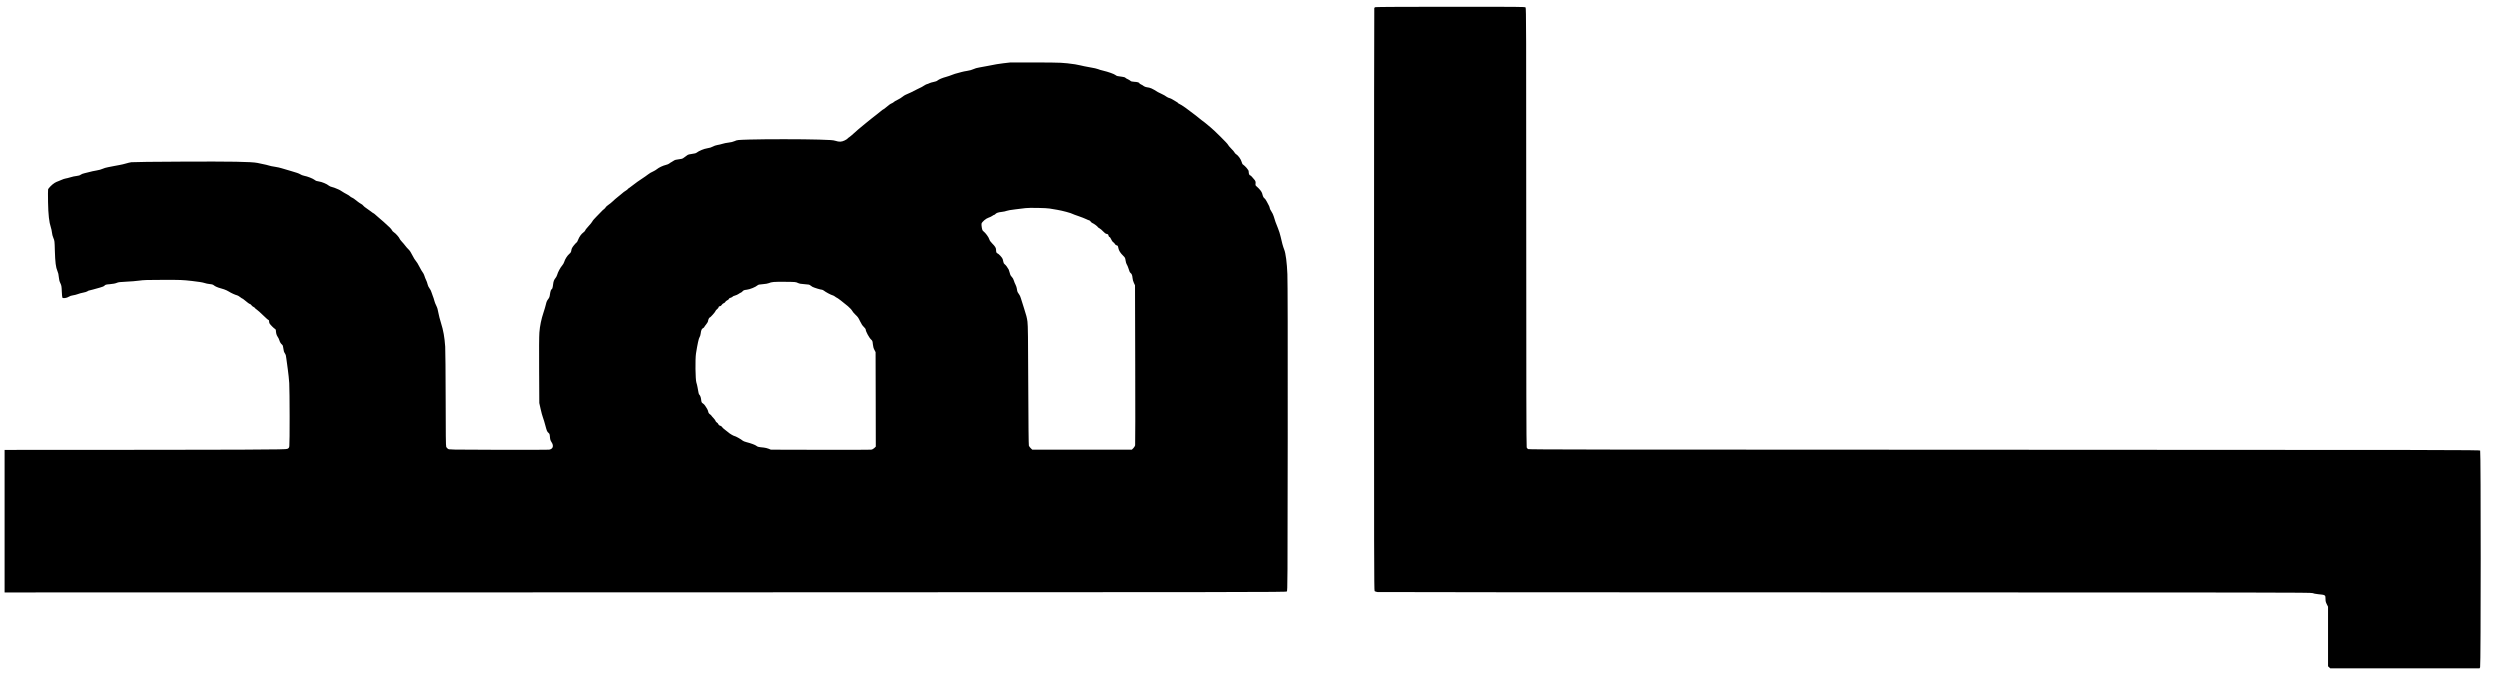
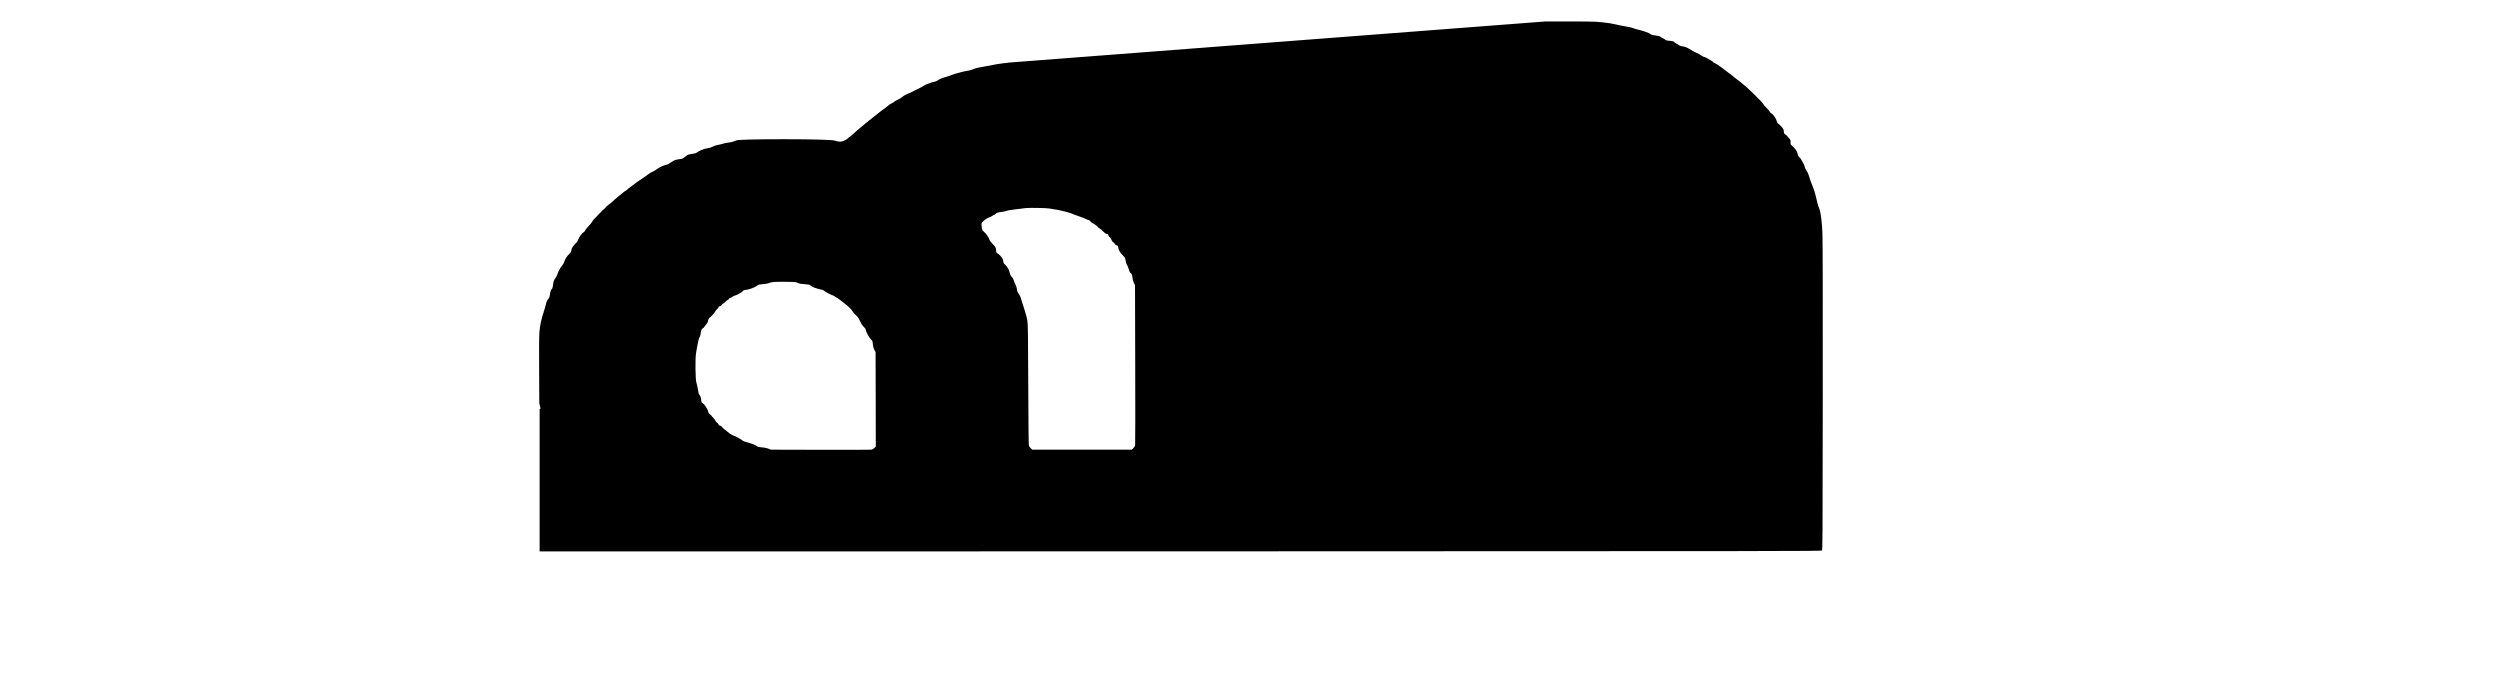
<svg xmlns="http://www.w3.org/2000/svg" version="1.0" width="5946pt" height="1600pt" viewBox="0 0 5946 1600" preserveAspectRatio="xMidYMid meet">
  <g transform="translate(0,1600) scale(0.1,-0.1)" fill="#000000" stroke="none">
-     <path d="M32714 15830 c-12 -5 -25 -13 -28 -18 -3 -6 -6 -3125 -6 -6933 0 -6091 1 -6925 14 -6938 9 -8 39 -18 68 -22 29 -4 5038 -8 11131 -8 10169 -1 11080 -2 11109 -17 17 -9 77 -21 132 -26 174 -17 176 -18 176 -114 0 -52 6 -76 30 -124 l30 -59 0 -709 0 -709 26 -24 26 -24 1776 0 1776 0 13 25 c18 37 19 5128 1 5153 -12 16 -675 17 -11318 20 -9842 2 -11308 4 -11327 16 -12 8 -26 26 -32 38 -8 17 -11 1552 -11 5238 0 4726 -1 5215 -16 5229 -14 14 -189 16 -1782 15 -972 0 -1777 -4 -1788 -9z" />
-     <path d="M24025 14514 c-22 -3 -96 -11 -165 -19 -121 -15 -164 -22 -375 -64 -55 -11 -141 -27 -191 -35 -54 -8 -112 -25 -143 -41 -33 -16 -88 -32 -145 -40 -51 -8 -112 -20 -137 -28 -24 -8 -69 -20 -99 -27 -30 -6 -86 -24 -125 -40 -38 -16 -99 -36 -135 -46 -99 -27 -177 -60 -210 -87 -19 -16 -52 -29 -95 -36 -37 -7 -83 -21 -103 -31 -20 -11 -44 -20 -53 -20 -9 0 -44 -18 -78 -40 -34 -22 -65 -40 -70 -40 -4 0 -41 -18 -82 -40 -109 -58 -199 -101 -280 -134 -20 -8 -54 -30 -75 -48 -22 -19 -73 -51 -115 -71 -42 -20 -82 -43 -89 -52 -7 -9 -29 -23 -47 -30 -37 -16 -66 -36 -144 -102 -27 -24 -54 -43 -59 -43 -5 0 -34 -21 -64 -47 -30 -27 -71 -59 -91 -73 -20 -14 -73 -55 -118 -92 -45 -37 -103 -84 -130 -105 -26 -21 -69 -56 -95 -78 -26 -22 -72 -60 -102 -85 -30 -25 -83 -72 -117 -104 -35 -32 -77 -68 -95 -79 -18 -11 -37 -26 -41 -34 -5 -8 -37 -28 -70 -44 -74 -35 -126 -37 -217 -8 -56 17 -108 21 -390 29 -402 12 -1268 12 -1655 1 -285 -9 -291 -9 -350 -36 -39 -18 -90 -30 -145 -36 -47 -5 -112 -18 -145 -29 -33 -11 -89 -24 -123 -29 -36 -6 -84 -22 -110 -38 -31 -18 -74 -31 -127 -39 -81 -12 -200 -61 -255 -104 -17 -14 -51 -23 -109 -30 -51 -6 -93 -16 -109 -27 -14 -10 -37 -27 -52 -38 -15 -11 -39 -28 -53 -38 -16 -12 -55 -21 -107 -26 -56 -6 -90 -15 -108 -28 -15 -11 -43 -28 -62 -38 -19 -9 -44 -26 -55 -36 -11 -10 -47 -24 -80 -32 -68 -16 -167 -63 -212 -101 -17 -14 -50 -35 -74 -46 -66 -31 -103 -52 -135 -78 -16 -13 -45 -34 -64 -47 -164 -109 -242 -164 -285 -200 -27 -23 -69 -54 -92 -69 -24 -14 -43 -30 -43 -34 0 -4 -15 -16 -32 -27 -37 -21 -83 -56 -132 -100 -18 -16 -57 -48 -86 -70 -28 -22 -76 -63 -105 -92 -29 -28 -78 -68 -109 -88 -30 -21 -58 -46 -61 -56 -4 -10 -20 -28 -37 -41 -18 -12 -48 -40 -67 -62 -20 -23 -73 -77 -118 -121 -45 -44 -88 -94 -95 -112 -8 -17 -48 -68 -91 -113 -42 -45 -77 -90 -77 -99 0 -9 -20 -31 -43 -48 -51 -36 -100 -105 -129 -180 -11 -30 -26 -57 -34 -60 -8 -3 -37 -34 -66 -70 -40 -51 -53 -76 -59 -116 -7 -43 -15 -57 -48 -85 -47 -39 -104 -128 -122 -192 -7 -25 -29 -63 -49 -85 -41 -46 -103 -161 -119 -223 -7 -23 -22 -54 -35 -69 -38 -46 -53 -84 -61 -157 -7 -68 -21 -116 -35 -116 -13 0 -31 -54 -40 -122 -7 -57 -15 -77 -44 -115 -26 -33 -40 -66 -52 -122 -9 -42 -35 -128 -56 -191 -53 -158 -87 -320 -99 -478 -7 -85 -9 -415 -6 -905 l4 -772 31 -140 c17 -77 42 -171 57 -209 14 -38 40 -121 56 -185 36 -135 42 -148 77 -178 23 -19 27 -33 32 -96 5 -61 12 -83 38 -123 60 -89 34 -165 -59 -179 -24 -3 -569 -5 -1211 -3 -1165 3 -1167 3 -1195 24 -15 11 -33 32 -40 45 -9 19 -12 293 -13 1134 -1 611 -6 1173 -11 1250 -15 222 -45 392 -99 560 -26 83 -55 194 -64 249 -11 70 -25 117 -49 165 -19 36 -40 91 -47 121 -7 30 -23 80 -36 110 -13 30 -28 73 -34 96 -5 23 -26 62 -45 87 -22 28 -39 66 -46 99 -6 29 -22 74 -36 100 -13 26 -31 71 -39 100 -9 29 -26 64 -39 78 -13 14 -48 75 -79 135 -30 61 -69 124 -86 140 -17 17 -53 75 -80 130 -32 67 -64 115 -92 142 -24 22 -59 62 -78 88 -19 26 -56 70 -82 97 -26 28 -51 60 -54 72 -10 32 -94 126 -136 152 -20 13 -40 34 -44 46 -4 13 -28 43 -54 68 -98 92 -212 195 -233 209 -12 8 -50 41 -84 73 -34 32 -66 58 -72 58 -5 0 -30 17 -55 38 -25 20 -73 55 -106 76 -34 22 -69 50 -78 63 -8 14 -32 33 -52 43 -20 10 -55 34 -78 52 -90 72 -107 84 -142 99 -19 9 -41 24 -49 33 -8 10 -42 31 -75 48 -34 17 -86 47 -116 68 -30 20 -66 41 -80 45 -14 4 -41 15 -60 25 -19 10 -60 24 -90 31 -30 6 -66 22 -80 35 -40 37 -169 91 -238 99 -45 5 -71 14 -96 35 -44 34 -172 85 -251 99 -33 6 -76 23 -97 38 -25 17 -100 43 -211 74 -95 26 -197 56 -227 67 -30 11 -104 27 -163 36 -60 9 -116 20 -125 25 -16 8 -93 26 -287 66 -142 29 -621 37 -1820 31 -616 -2 -1148 -9 -1181 -14 -34 -5 -93 -19 -131 -31 -39 -12 -108 -28 -154 -36 -46 -7 -106 -18 -134 -25 -27 -6 -87 -17 -133 -26 -46 -8 -105 -25 -132 -39 -29 -15 -90 -31 -147 -40 -54 -9 -127 -24 -163 -35 -36 -10 -90 -24 -121 -30 -31 -6 -71 -21 -88 -34 -22 -17 -52 -26 -99 -31 -37 -3 -102 -17 -145 -31 -43 -13 -97 -27 -120 -30 -23 -4 -62 -17 -87 -29 -25 -12 -63 -28 -85 -35 -22 -7 -60 -24 -84 -39 -58 -34 -149 -125 -157 -157 -3 -13 -4 -149 -1 -302 5 -296 26 -477 66 -596 12 -32 23 -88 27 -125 3 -40 17 -92 34 -131 28 -64 29 -69 35 -305 8 -273 23 -395 61 -481 18 -40 29 -86 33 -144 6 -62 15 -101 37 -145 26 -54 29 -73 34 -195 3 -74 9 -141 14 -149 14 -22 108 -9 153 22 25 16 59 28 97 33 33 4 84 17 115 29 31 13 90 28 131 36 41 7 86 21 99 31 13 10 29 18 36 18 7 0 50 11 96 24 46 13 122 34 168 47 58 15 92 30 108 47 20 22 35 26 131 34 69 6 125 16 157 30 41 18 81 22 230 29 99 4 236 15 305 25 104 15 198 18 570 18 418 1 460 -1 685 -26 151 -17 260 -34 295 -47 30 -11 88 -23 129 -27 60 -6 79 -12 105 -35 18 -15 63 -37 101 -49 39 -12 99 -30 135 -41 36 -12 88 -36 115 -54 52 -34 152 -79 196 -89 14 -3 45 -21 70 -41 24 -19 48 -35 53 -35 5 0 25 -14 45 -31 79 -67 124 -99 137 -99 7 0 23 -13 35 -29 12 -17 34 -35 50 -41 15 -7 30 -18 33 -25 3 -8 22 -25 43 -38 21 -13 89 -74 152 -136 62 -61 119 -111 127 -111 9 0 14 -11 14 -31 0 -17 5 -40 11 -51 15 -28 110 -123 131 -131 11 -4 19 -18 20 -34 1 -33 2 -37 11 -84 4 -19 19 -51 32 -70 14 -18 31 -52 37 -74 15 -50 35 -84 66 -110 19 -17 25 -35 32 -93 6 -54 15 -84 36 -115 22 -34 29 -59 36 -132 5 -49 20 -162 34 -250 13 -88 28 -234 34 -325 11 -182 13 -1428 2 -1500 -6 -40 -12 -47 -47 -65 -41 -20 -625 -23 -6702 -25 l-23 0 0 -1695 0 -1695 15240 2 c14614 3 15240 4 15257 21 17 17 18 179 21 3655 2 2342 -1 3728 -8 3892 -10 267 -41 503 -76 585 -25 60 -62 193 -85 307 -12 55 -40 146 -64 202 -46 110 -74 188 -100 281 -9 33 -34 85 -56 117 -21 31 -39 67 -39 80 0 12 -8 37 -18 55 -9 18 -32 61 -51 97 -18 36 -43 72 -56 80 -23 15 -36 41 -55 116 -11 43 -64 109 -140 174 -18 15 -21 25 -17 59 6 45 -3 69 -39 107 -13 14 -36 40 -50 58 -14 17 -32 32 -40 32 -18 0 -34 40 -34 85 0 26 -11 47 -50 92 -28 32 -63 65 -78 74 -20 11 -30 29 -40 69 -15 60 -82 154 -131 183 -16 9 -33 27 -37 39 -3 11 -39 53 -79 93 -40 40 -76 84 -80 97 -7 24 -330 344 -416 413 -28 22 -76 62 -107 89 -32 26 -73 59 -94 72 -20 13 -39 28 -43 34 -6 10 -156 125 -345 265 -51 38 -141 94 -162 101 -10 3 -18 9 -18 14 0 5 -19 19 -42 31 -24 12 -62 35 -85 51 -23 15 -57 31 -75 35 -18 3 -46 16 -63 27 -51 36 -68 45 -135 77 -36 16 -72 34 -80 39 -141 89 -178 105 -262 115 -29 4 -59 16 -76 29 -15 13 -44 31 -65 39 -20 9 -37 21 -37 27 0 17 -51 32 -124 35 -52 3 -73 8 -90 24 -12 11 -39 27 -61 37 -22 9 -48 24 -57 34 -10 11 -39 20 -75 24 -113 13 -134 18 -161 41 -32 26 -172 76 -295 105 -49 11 -102 27 -119 36 -17 9 -105 29 -197 44 -91 16 -191 36 -221 45 -30 8 -89 20 -130 26 -299 41 -307 41 -910 44 -327 1 -613 1 -635 -1z m940 -3474 c28 -6 108 -20 179 -30 114 -18 344 -80 371 -100 6 -4 66 -27 135 -50 69 -23 151 -56 182 -71 32 -16 64 -29 72 -29 8 0 24 -13 36 -29 11 -17 30 -33 43 -37 29 -9 127 -82 127 -94 0 -5 17 -18 38 -29 22 -11 61 -44 88 -74 36 -39 60 -56 86 -61 30 -5 37 -12 42 -37 3 -18 13 -33 25 -36 11 -3 28 -27 41 -58 13 -31 33 -58 47 -66 14 -7 31 -26 39 -41 9 -18 26 -31 43 -34 26 -5 30 -12 40 -64 13 -63 47 -117 118 -186 41 -40 45 -50 54 -111 5 -38 18 -80 29 -94 10 -15 26 -51 35 -80 27 -88 37 -109 55 -122 27 -20 41 -55 46 -118 3 -36 15 -82 32 -117 l27 -57 5 -1887 c3 -1038 2 -1901 -2 -1919 -3 -17 -22 -48 -42 -68 l-36 -36 -1185 0 -1184 0 -35 34 c-19 18 -39 45 -45 60 -6 17 -12 517 -15 1431 -4 1155 -7 1425 -19 1520 -11 88 -30 161 -79 310 -36 107 -71 220 -79 250 -7 30 -28 74 -46 97 -35 47 -38 56 -48 125 -3 26 -17 68 -30 93 -14 25 -32 70 -41 100 -10 36 -28 67 -49 89 -25 24 -38 48 -48 92 -8 33 -20 70 -26 82 -27 51 -72 111 -95 126 -16 10 -27 29 -31 53 -4 21 -11 53 -17 71 -11 35 -95 127 -127 137 -21 6 -31 33 -31 85 0 44 -23 81 -92 150 -39 39 -60 69 -69 100 -13 48 -91 153 -138 188 -22 16 -30 33 -40 91 -7 38 -9 80 -6 93 14 44 106 122 165 140 31 10 71 29 90 43 19 14 39 25 46 25 6 0 17 7 25 16 24 29 71 45 154 54 46 5 97 16 113 24 18 9 107 25 214 37 101 11 208 25 238 29 74 12 512 4 575 -10z m-5990 -1769 c39 -18 75 -25 162 -30 94 -6 116 -10 135 -28 13 -11 37 -27 53 -36 44 -22 192 -67 220 -67 13 0 36 -11 52 -24 37 -31 170 -102 207 -110 16 -4 43 -18 59 -32 16 -13 33 -24 38 -24 12 0 161 -114 266 -203 50 -43 91 -88 103 -112 11 -22 47 -64 80 -94 49 -44 68 -70 105 -150 33 -68 59 -108 91 -137 24 -23 44 -50 44 -61 0 -46 85 -203 133 -243 26 -23 30 -34 37 -106 6 -58 16 -96 37 -135 l28 -54 3 -1124 2 -1123 -35 -34 c-24 -22 -49 -35 -78 -39 -23 -3 -568 -5 -1212 -3 l-1170 3 -54 22 c-30 12 -82 25 -115 28 -125 12 -147 17 -174 40 -28 24 -131 62 -242 90 -36 9 -73 24 -83 33 -37 33 -178 112 -200 112 -17 0 -124 63 -140 83 -7 7 -42 35 -78 61 -37 27 -72 59 -77 71 -7 14 -23 26 -43 30 -22 5 -35 15 -42 34 -5 15 -23 35 -39 44 -15 9 -28 24 -28 33 0 9 -22 40 -48 68 -27 28 -51 56 -53 62 -2 5 -18 20 -35 32 -22 15 -34 33 -39 59 -3 21 -17 54 -29 73 -12 19 -33 51 -46 72 -13 20 -36 43 -51 52 -31 18 -36 29 -44 99 -5 48 -26 100 -44 112 -10 5 -20 49 -41 175 -6 36 -18 85 -27 110 -24 70 -30 561 -9 695 36 225 65 358 84 384 11 15 23 51 26 81 11 87 25 119 57 135 16 9 29 20 29 25 0 5 20 34 45 64 25 31 45 65 45 76 0 32 28 90 43 90 16 0 137 138 137 156 0 7 15 25 34 39 19 15 36 36 38 48 2 16 11 23 31 25 19 2 34 13 45 33 10 16 31 34 48 39 18 6 34 20 37 31 3 10 22 26 42 35 21 8 39 24 42 35 3 12 20 23 45 29 21 6 41 17 44 25 3 7 28 19 55 25 27 7 67 25 89 41 22 16 45 29 51 29 6 0 24 14 39 30 25 27 39 32 102 39 76 9 210 64 256 105 18 16 42 21 125 27 59 4 119 14 141 24 70 30 117 34 381 32 250 -2 262 -3 310 -26z" />
+     <path d="M24025 14514 c-22 -3 -96 -11 -165 -19 -121 -15 -164 -22 -375 -64 -55 -11 -141 -27 -191 -35 -54 -8 -112 -25 -143 -41 -33 -16 -88 -32 -145 -40 -51 -8 -112 -20 -137 -28 -24 -8 -69 -20 -99 -27 -30 -6 -86 -24 -125 -40 -38 -16 -99 -36 -135 -46 -99 -27 -177 -60 -210 -87 -19 -16 -52 -29 -95 -36 -37 -7 -83 -21 -103 -31 -20 -11 -44 -20 -53 -20 -9 0 -44 -18 -78 -40 -34 -22 -65 -40 -70 -40 -4 0 -41 -18 -82 -40 -109 -58 -199 -101 -280 -134 -20 -8 -54 -30 -75 -48 -22 -19 -73 -51 -115 -71 -42 -20 -82 -43 -89 -52 -7 -9 -29 -23 -47 -30 -37 -16 -66 -36 -144 -102 -27 -24 -54 -43 -59 -43 -5 0 -34 -21 -64 -47 -30 -27 -71 -59 -91 -73 -20 -14 -73 -55 -118 -92 -45 -37 -103 -84 -130 -105 -26 -21 -69 -56 -95 -78 -26 -22 -72 -60 -102 -85 -30 -25 -83 -72 -117 -104 -35 -32 -77 -68 -95 -79 -18 -11 -37 -26 -41 -34 -5 -8 -37 -28 -70 -44 -74 -35 -126 -37 -217 -8 -56 17 -108 21 -390 29 -402 12 -1268 12 -1655 1 -285 -9 -291 -9 -350 -36 -39 -18 -90 -30 -145 -36 -47 -5 -112 -18 -145 -29 -33 -11 -89 -24 -123 -29 -36 -6 -84 -22 -110 -38 -31 -18 -74 -31 -127 -39 -81 -12 -200 -61 -255 -104 -17 -14 -51 -23 -109 -30 -51 -6 -93 -16 -109 -27 -14 -10 -37 -27 -52 -38 -15 -11 -39 -28 -53 -38 -16 -12 -55 -21 -107 -26 -56 -6 -90 -15 -108 -28 -15 -11 -43 -28 -62 -38 -19 -9 -44 -26 -55 -36 -11 -10 -47 -24 -80 -32 -68 -16 -167 -63 -212 -101 -17 -14 -50 -35 -74 -46 -66 -31 -103 -52 -135 -78 -16 -13 -45 -34 -64 -47 -164 -109 -242 -164 -285 -200 -27 -23 -69 -54 -92 -69 -24 -14 -43 -30 -43 -34 0 -4 -15 -16 -32 -27 -37 -21 -83 -56 -132 -100 -18 -16 -57 -48 -86 -70 -28 -22 -76 -63 -105 -92 -29 -28 -78 -68 -109 -88 -30 -21 -58 -46 -61 -56 -4 -10 -20 -28 -37 -41 -18 -12 -48 -40 -67 -62 -20 -23 -73 -77 -118 -121 -45 -44 -88 -94 -95 -112 -8 -17 -48 -68 -91 -113 -42 -45 -77 -90 -77 -99 0 -9 -20 -31 -43 -48 -51 -36 -100 -105 -129 -180 -11 -30 -26 -57 -34 -60 -8 -3 -37 -34 -66 -70 -40 -51 -53 -76 -59 -116 -7 -43 -15 -57 -48 -85 -47 -39 -104 -128 -122 -192 -7 -25 -29 -63 -49 -85 -41 -46 -103 -161 -119 -223 -7 -23 -22 -54 -35 -69 -38 -46 -53 -84 -61 -157 -7 -68 -21 -116 -35 -116 -13 0 -31 -54 -40 -122 -7 -57 -15 -77 -44 -115 -26 -33 -40 -66 -52 -122 -9 -42 -35 -128 -56 -191 -53 -158 -87 -320 -99 -478 -7 -85 -9 -415 -6 -905 l4 -772 31 -140 l-23 0 0 -1695 0 -1695 15240 2 c14614 3 15240 4 15257 21 17 17 18 179 21 3655 2 2342 -1 3728 -8 3892 -10 267 -41 503 -76 585 -25 60 -62 193 -85 307 -12 55 -40 146 -64 202 -46 110 -74 188 -100 281 -9 33 -34 85 -56 117 -21 31 -39 67 -39 80 0 12 -8 37 -18 55 -9 18 -32 61 -51 97 -18 36 -43 72 -56 80 -23 15 -36 41 -55 116 -11 43 -64 109 -140 174 -18 15 -21 25 -17 59 6 45 -3 69 -39 107 -13 14 -36 40 -50 58 -14 17 -32 32 -40 32 -18 0 -34 40 -34 85 0 26 -11 47 -50 92 -28 32 -63 65 -78 74 -20 11 -30 29 -40 69 -15 60 -82 154 -131 183 -16 9 -33 27 -37 39 -3 11 -39 53 -79 93 -40 40 -76 84 -80 97 -7 24 -330 344 -416 413 -28 22 -76 62 -107 89 -32 26 -73 59 -94 72 -20 13 -39 28 -43 34 -6 10 -156 125 -345 265 -51 38 -141 94 -162 101 -10 3 -18 9 -18 14 0 5 -19 19 -42 31 -24 12 -62 35 -85 51 -23 15 -57 31 -75 35 -18 3 -46 16 -63 27 -51 36 -68 45 -135 77 -36 16 -72 34 -80 39 -141 89 -178 105 -262 115 -29 4 -59 16 -76 29 -15 13 -44 31 -65 39 -20 9 -37 21 -37 27 0 17 -51 32 -124 35 -52 3 -73 8 -90 24 -12 11 -39 27 -61 37 -22 9 -48 24 -57 34 -10 11 -39 20 -75 24 -113 13 -134 18 -161 41 -32 26 -172 76 -295 105 -49 11 -102 27 -119 36 -17 9 -105 29 -197 44 -91 16 -191 36 -221 45 -30 8 -89 20 -130 26 -299 41 -307 41 -910 44 -327 1 -613 1 -635 -1z m940 -3474 c28 -6 108 -20 179 -30 114 -18 344 -80 371 -100 6 -4 66 -27 135 -50 69 -23 151 -56 182 -71 32 -16 64 -29 72 -29 8 0 24 -13 36 -29 11 -17 30 -33 43 -37 29 -9 127 -82 127 -94 0 -5 17 -18 38 -29 22 -11 61 -44 88 -74 36 -39 60 -56 86 -61 30 -5 37 -12 42 -37 3 -18 13 -33 25 -36 11 -3 28 -27 41 -58 13 -31 33 -58 47 -66 14 -7 31 -26 39 -41 9 -18 26 -31 43 -34 26 -5 30 -12 40 -64 13 -63 47 -117 118 -186 41 -40 45 -50 54 -111 5 -38 18 -80 29 -94 10 -15 26 -51 35 -80 27 -88 37 -109 55 -122 27 -20 41 -55 46 -118 3 -36 15 -82 32 -117 l27 -57 5 -1887 c3 -1038 2 -1901 -2 -1919 -3 -17 -22 -48 -42 -68 l-36 -36 -1185 0 -1184 0 -35 34 c-19 18 -39 45 -45 60 -6 17 -12 517 -15 1431 -4 1155 -7 1425 -19 1520 -11 88 -30 161 -79 310 -36 107 -71 220 -79 250 -7 30 -28 74 -46 97 -35 47 -38 56 -48 125 -3 26 -17 68 -30 93 -14 25 -32 70 -41 100 -10 36 -28 67 -49 89 -25 24 -38 48 -48 92 -8 33 -20 70 -26 82 -27 51 -72 111 -95 126 -16 10 -27 29 -31 53 -4 21 -11 53 -17 71 -11 35 -95 127 -127 137 -21 6 -31 33 -31 85 0 44 -23 81 -92 150 -39 39 -60 69 -69 100 -13 48 -91 153 -138 188 -22 16 -30 33 -40 91 -7 38 -9 80 -6 93 14 44 106 122 165 140 31 10 71 29 90 43 19 14 39 25 46 25 6 0 17 7 25 16 24 29 71 45 154 54 46 5 97 16 113 24 18 9 107 25 214 37 101 11 208 25 238 29 74 12 512 4 575 -10z m-5990 -1769 c39 -18 75 -25 162 -30 94 -6 116 -10 135 -28 13 -11 37 -27 53 -36 44 -22 192 -67 220 -67 13 0 36 -11 52 -24 37 -31 170 -102 207 -110 16 -4 43 -18 59 -32 16 -13 33 -24 38 -24 12 0 161 -114 266 -203 50 -43 91 -88 103 -112 11 -22 47 -64 80 -94 49 -44 68 -70 105 -150 33 -68 59 -108 91 -137 24 -23 44 -50 44 -61 0 -46 85 -203 133 -243 26 -23 30 -34 37 -106 6 -58 16 -96 37 -135 l28 -54 3 -1124 2 -1123 -35 -34 c-24 -22 -49 -35 -78 -39 -23 -3 -568 -5 -1212 -3 l-1170 3 -54 22 c-30 12 -82 25 -115 28 -125 12 -147 17 -174 40 -28 24 -131 62 -242 90 -36 9 -73 24 -83 33 -37 33 -178 112 -200 112 -17 0 -124 63 -140 83 -7 7 -42 35 -78 61 -37 27 -72 59 -77 71 -7 14 -23 26 -43 30 -22 5 -35 15 -42 34 -5 15 -23 35 -39 44 -15 9 -28 24 -28 33 0 9 -22 40 -48 68 -27 28 -51 56 -53 62 -2 5 -18 20 -35 32 -22 15 -34 33 -39 59 -3 21 -17 54 -29 73 -12 19 -33 51 -46 72 -13 20 -36 43 -51 52 -31 18 -36 29 -44 99 -5 48 -26 100 -44 112 -10 5 -20 49 -41 175 -6 36 -18 85 -27 110 -24 70 -30 561 -9 695 36 225 65 358 84 384 11 15 23 51 26 81 11 87 25 119 57 135 16 9 29 20 29 25 0 5 20 34 45 64 25 31 45 65 45 76 0 32 28 90 43 90 16 0 137 138 137 156 0 7 15 25 34 39 19 15 36 36 38 48 2 16 11 23 31 25 19 2 34 13 45 33 10 16 31 34 48 39 18 6 34 20 37 31 3 10 22 26 42 35 21 8 39 24 42 35 3 12 20 23 45 29 21 6 41 17 44 25 3 7 28 19 55 25 27 7 67 25 89 41 22 16 45 29 51 29 6 0 24 14 39 30 25 27 39 32 102 39 76 9 210 64 256 105 18 16 42 21 125 27 59 4 119 14 141 24 70 30 117 34 381 32 250 -2 262 -3 310 -26z" />
  </g>
</svg>